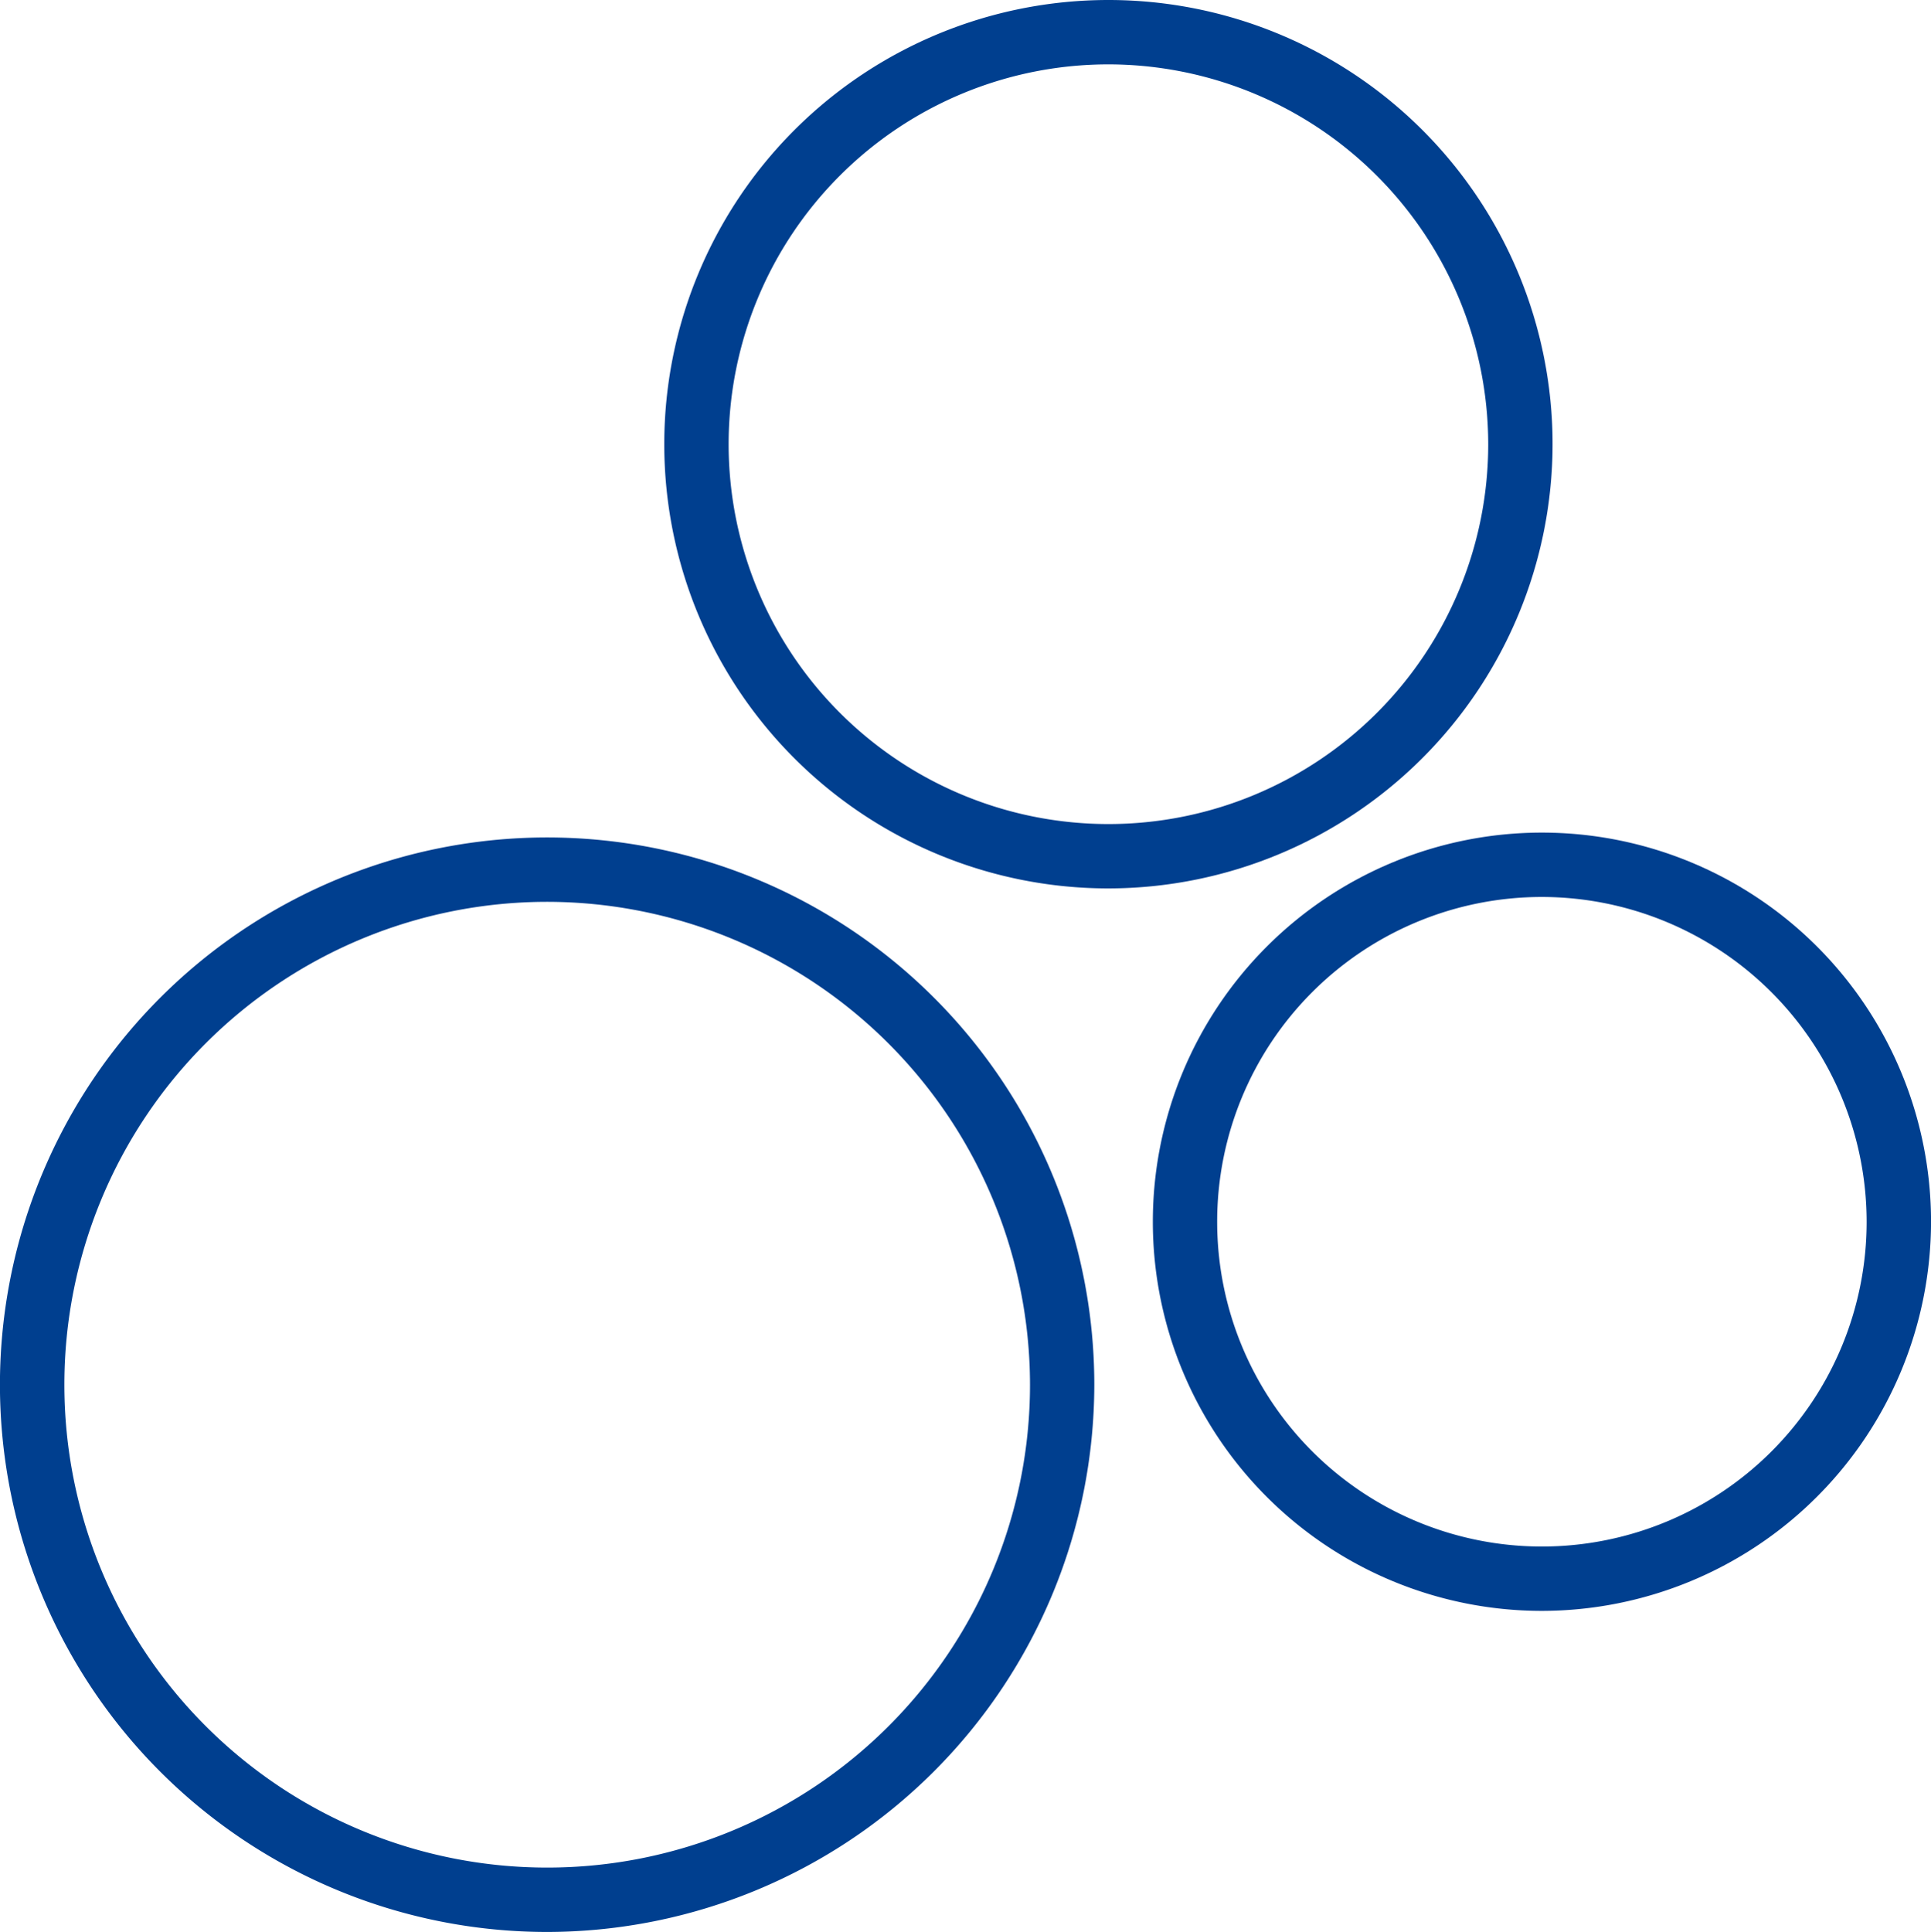
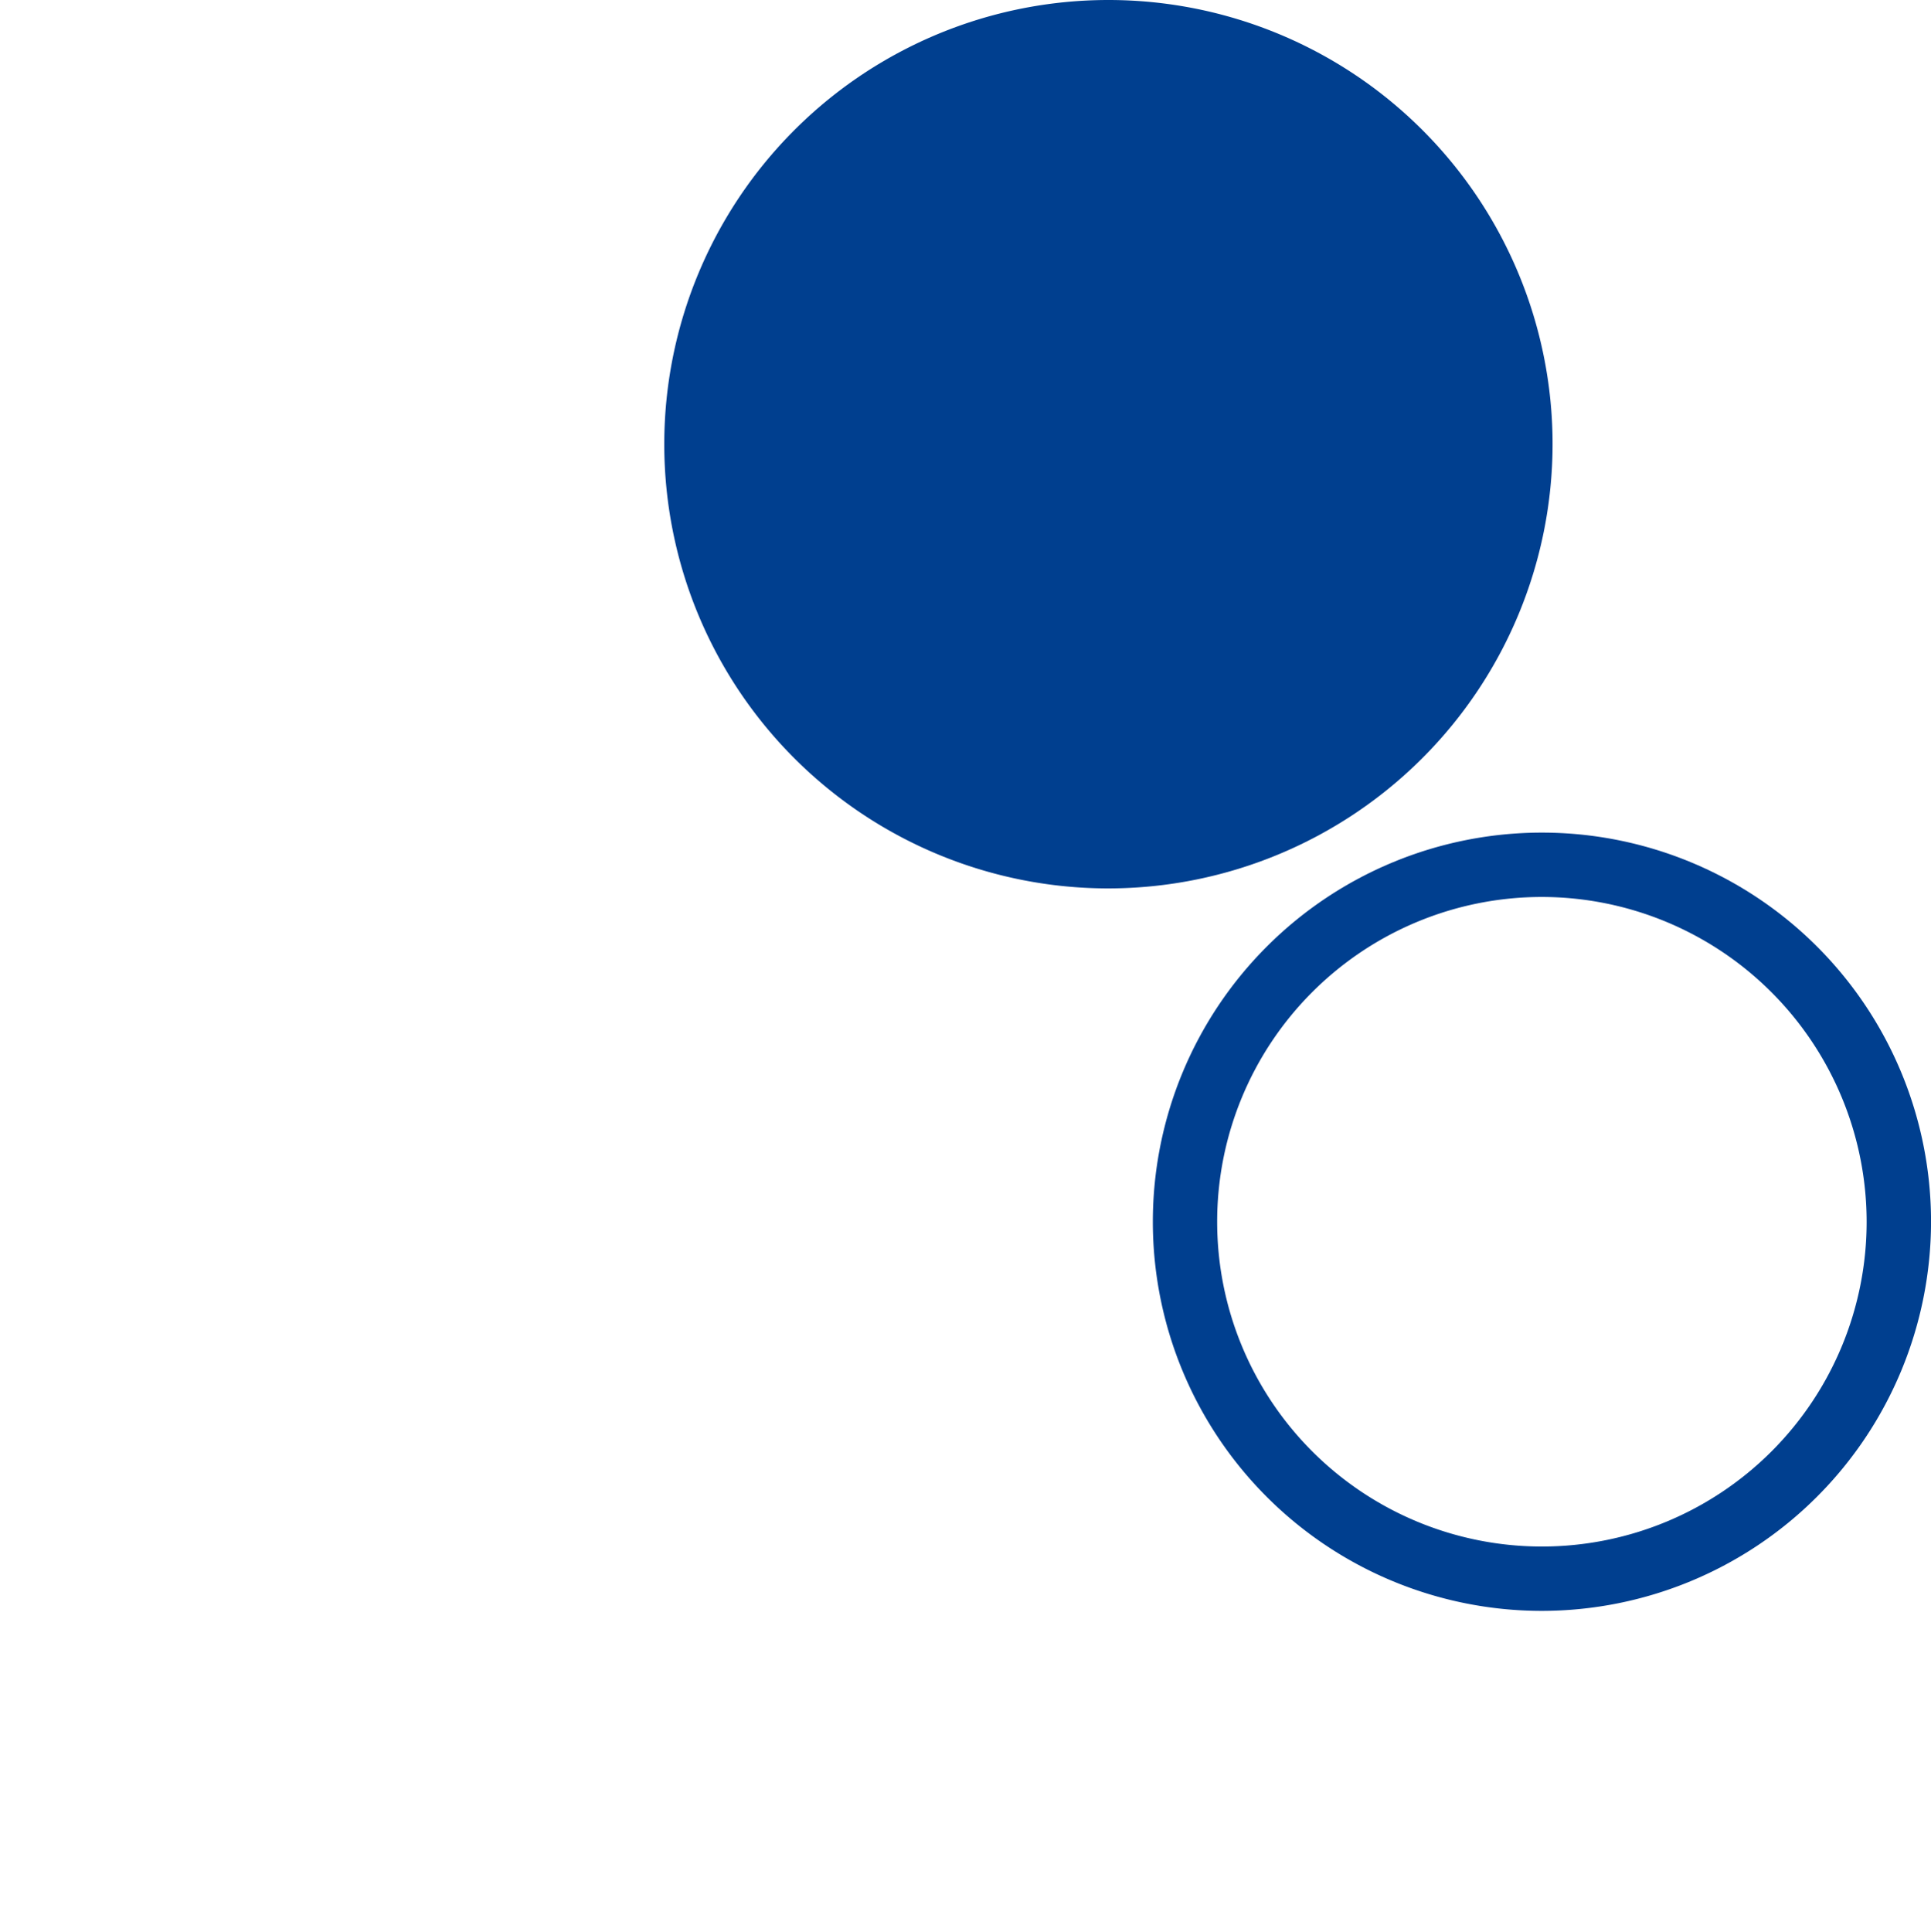
<svg xmlns="http://www.w3.org/2000/svg" width="143.062" height="143.116" viewBox="0 0 143.062 143.116">
  <defs>
    <style>.a{fill:#003f8f;}</style>
  </defs>
  <g transform="translate(-1007.333 -608.354)">
    <g transform="translate(1007.333 670.392)">
-       <path class="a" d="M681.665,212.652A40.539,40.539,0,1,1,722.2,172.113,40.585,40.585,0,0,1,681.665,212.652Zm0-76.31a35.771,35.771,0,1,0,35.771,35.771A35.812,35.812,0,0,0,681.665,136.342Z" transform="translate(-641.126 -131.574)" />
-     </g>
+       </g>
    <g transform="translate(1056.547 608.354)">
-       <path class="a" d="M777.244,67.281a32.906,32.906,0,1,1,32.906-32.906A32.943,32.943,0,0,1,777.244,67.281Zm0-61.044a28.138,28.138,0,1,0,28.138,28.138A28.17,28.17,0,0,0,777.244,6.237Z" transform="translate(-744.338 -1.469)" />
+       <path class="a" d="M777.244,67.281a32.906,32.906,0,1,1,32.906-32.906A32.943,32.943,0,0,1,777.244,67.281Zm0-61.044A28.17,28.17,0,0,0,777.244,6.237Z" transform="translate(-744.338 -1.469)" />
    </g>
    <g transform="translate(1092.74 670.032)">
      <path class="a" d="M849.07,188.474A28.827,28.827,0,1,1,877.9,159.647,28.86,28.86,0,0,1,849.07,188.474Zm0-52.886a24.059,24.059,0,1,0,24.059,24.059A24.086,24.086,0,0,0,849.07,135.588Z" transform="translate(-820.242 -130.82)" />
    </g>
  </g>
</svg>